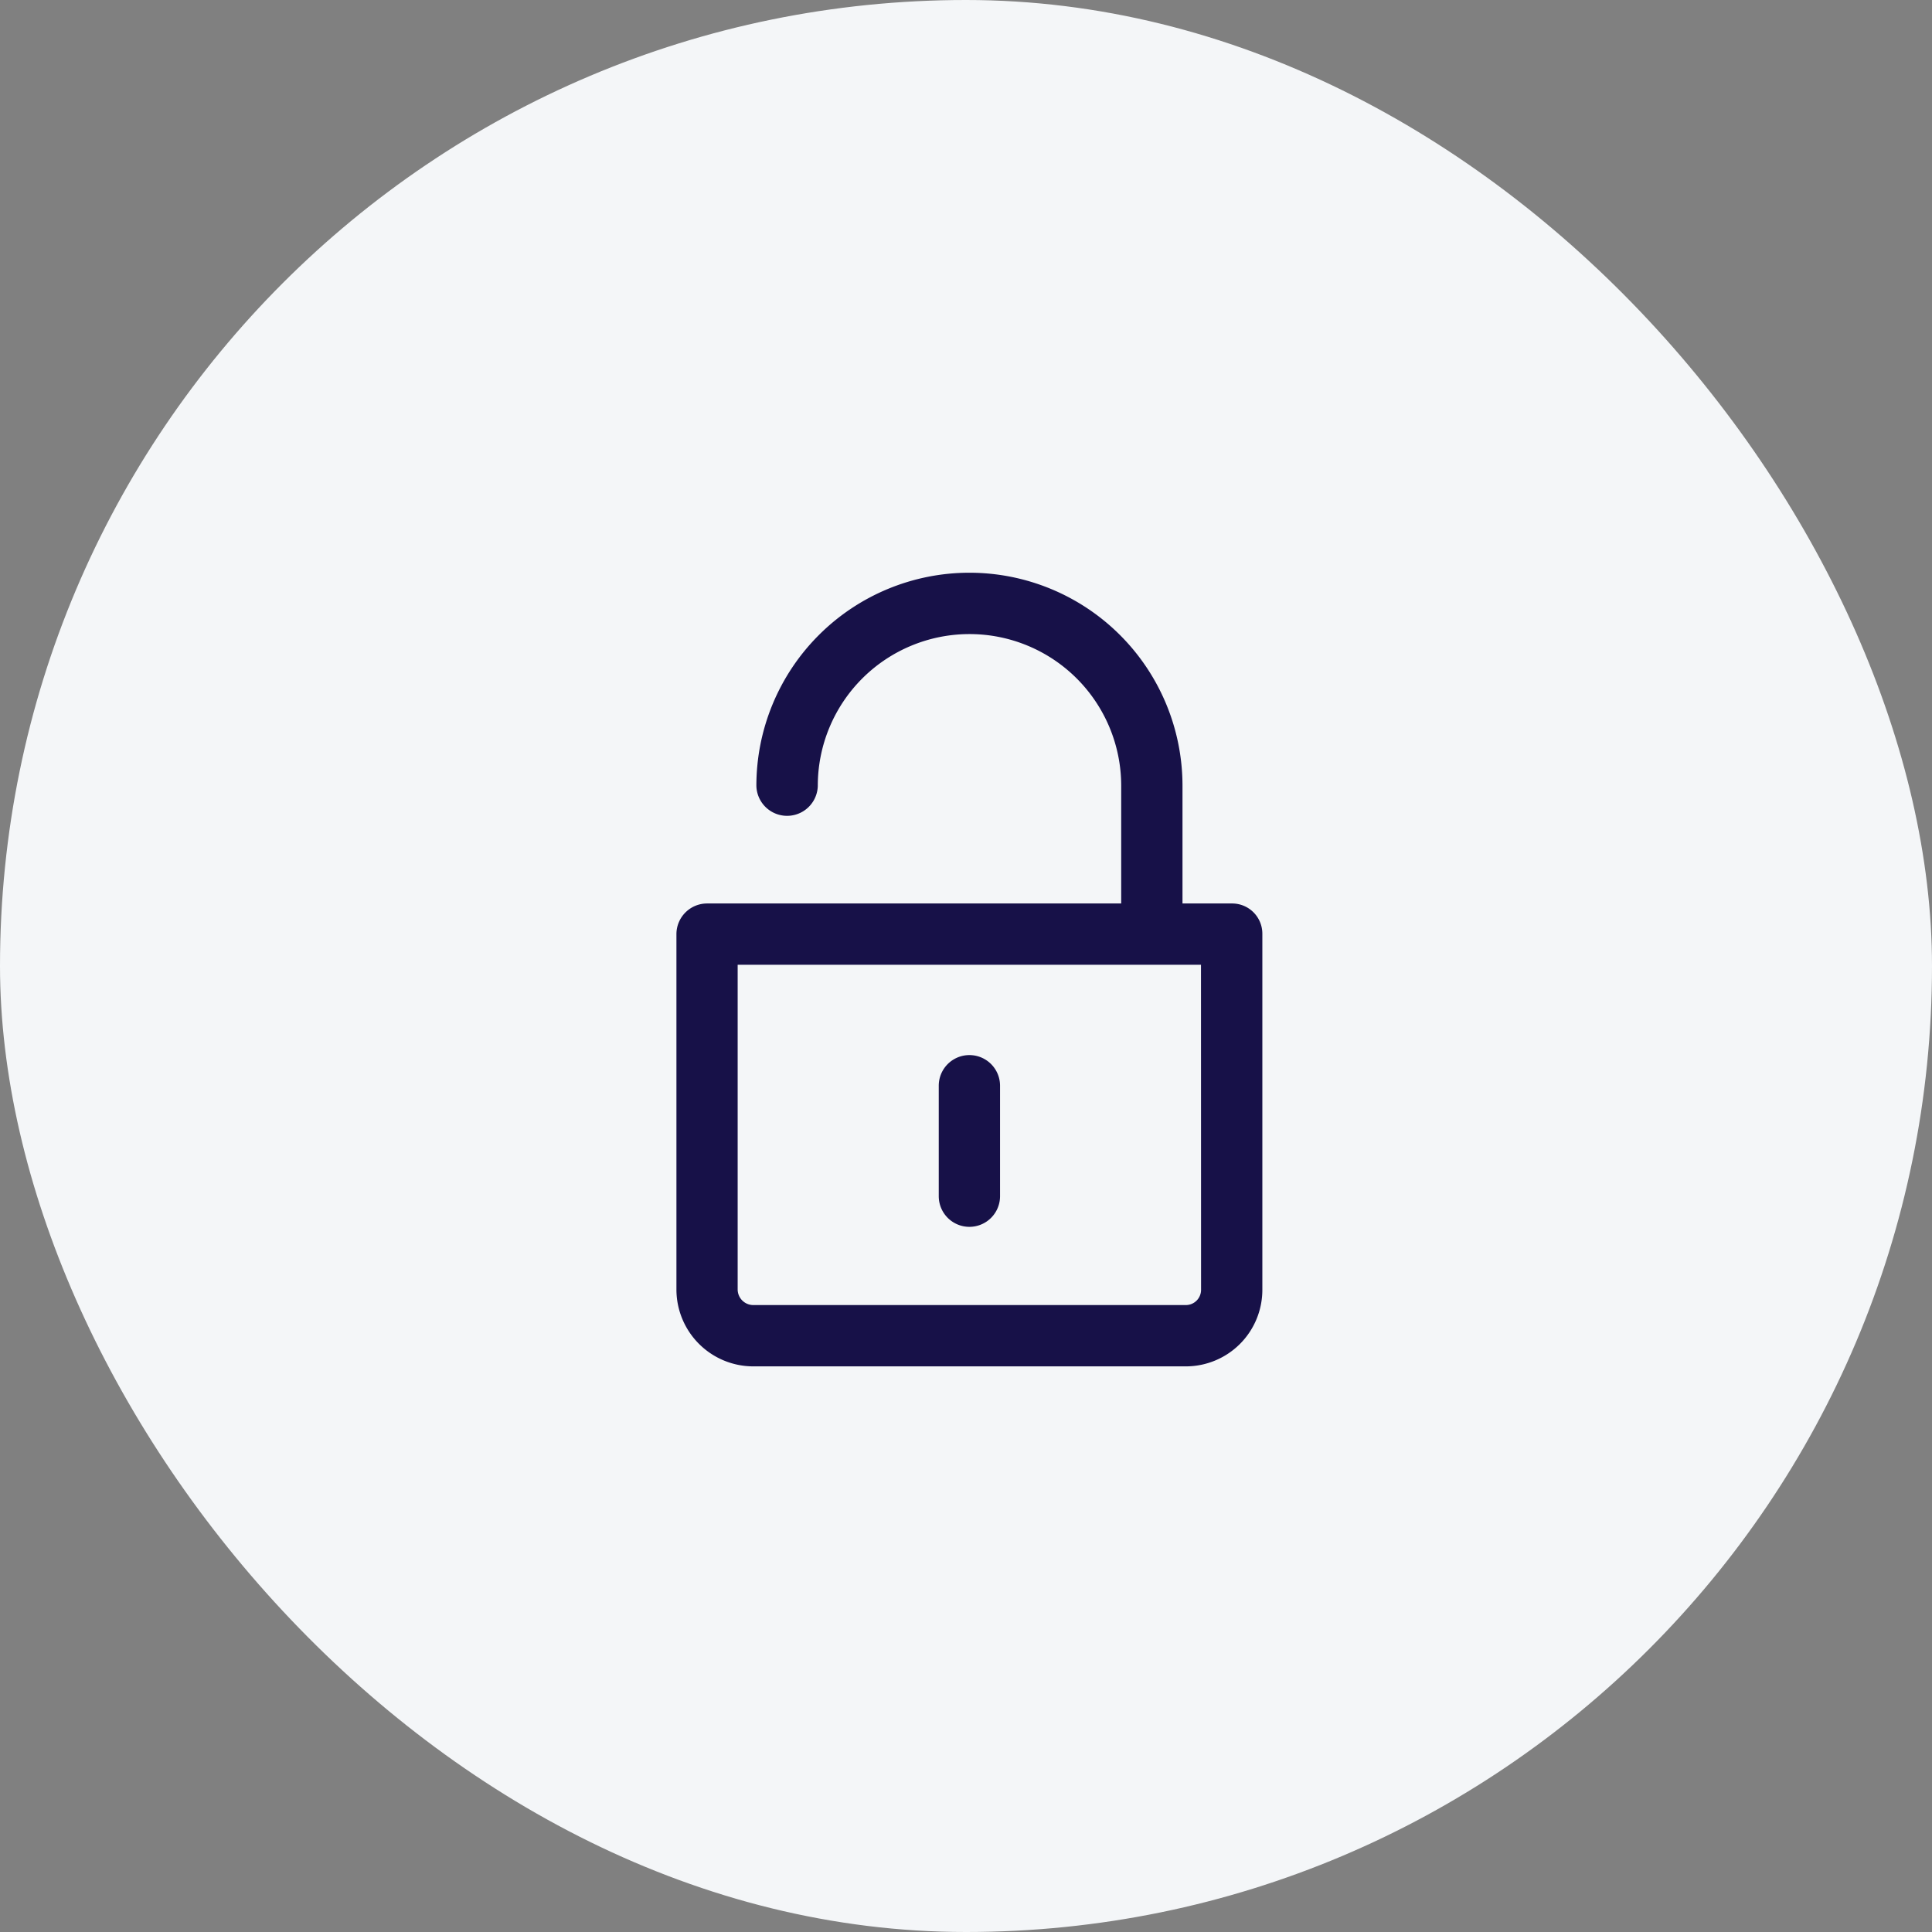
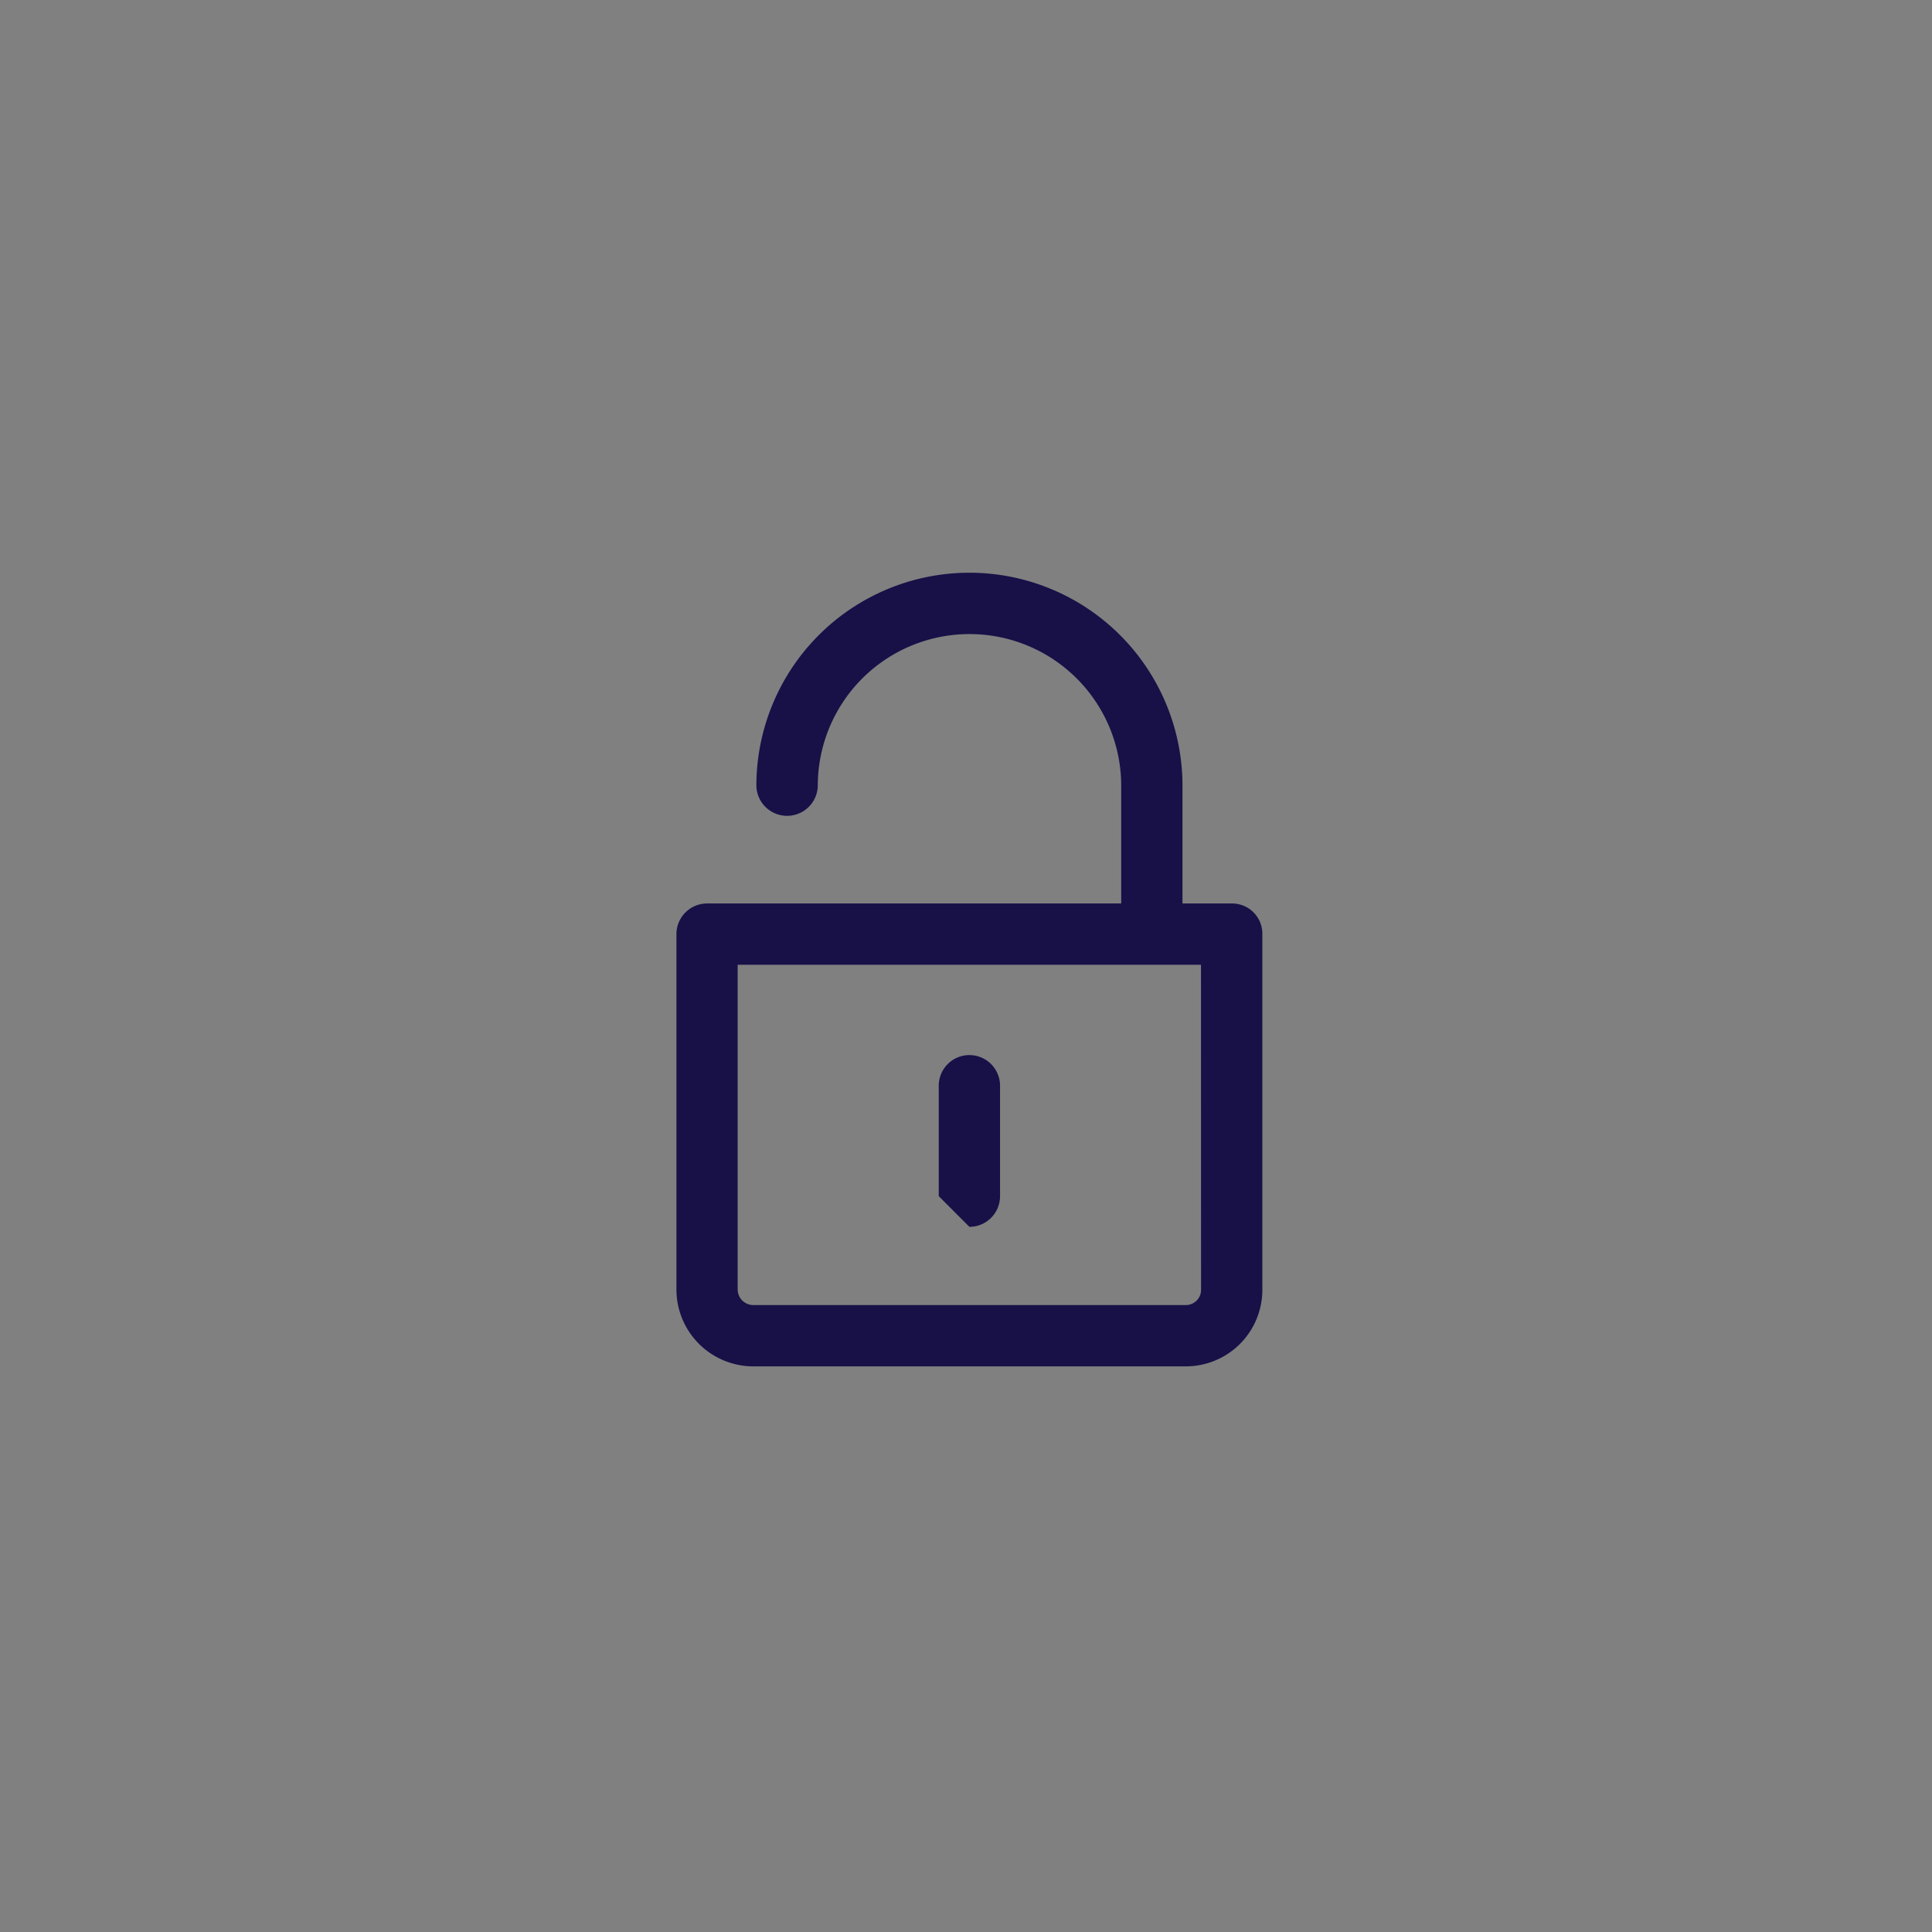
<svg xmlns="http://www.w3.org/2000/svg" width="108" height="108" viewBox="0 0 108 108">
  <rect x="0" y="0" width="108" height="108" fill="#808080" stroke="none" />
  <g id="Define_your_billing_channels" data-name="Define your billing channels" transform="translate(5854 507)">
    <g id="Seamless_In-App_Monetization_SDK" data-name="Seamless In-App Monetization SDK" transform="translate(1613)">
-       <rect id="State-of-the-art_Solution" data-name="State-of-the-art Solution" width="108" height="108" rx="54" transform="translate(-7467 -507)" fill="#f4f6f8" />
-     </g>
+       </g>
    <g id="unlock" transform="translate(-5816.187 -475.242)">
      <g id="Group_16361" data-name="Group 16361" transform="translate(0 0.242)">
        <path id="Path_12846" data-name="Path 12846" d="M31.053,18.747H28.289V12.164a11.91,11.91,0,1,0-23.82.008,1.717,1.717,0,0,0,3.433,0,8.48,8.48,0,1,1,16.961-.008v6.583H1.731A1.715,1.715,0,0,0,0,20.446V40.338a4.3,4.3,0,0,0,4.3,4.285H28.481a4.278,4.278,0,0,0,4.272-4.285V20.446A1.689,1.689,0,0,0,31.053,18.747Zm-1.726,21.59a.851.851,0,0,1-.846.859H4.3a.877.877,0,0,1-.877-.859V22.173h25.9Z" transform="translate(0 -0.242)" fill="#171148" />
-         <path id="Path_12847" data-name="Path 12847" d="M566.713,1049.318a1.713,1.713,0,0,0,1.713-1.715v-6.173a1.713,1.713,0,1,0-3.426,0v6.173A1.713,1.713,0,0,0,566.713,1049.318Z" transform="translate(-550.336 -1012.737)" fill="#171148" />
+         <path id="Path_12847" data-name="Path 12847" d="M566.713,1049.318a1.713,1.713,0,0,0,1.713-1.715v-6.173a1.713,1.713,0,1,0-3.426,0v6.173Z" transform="translate(-550.336 -1012.737)" fill="#171148" />
      </g>
    </g>
  </g>
</svg>